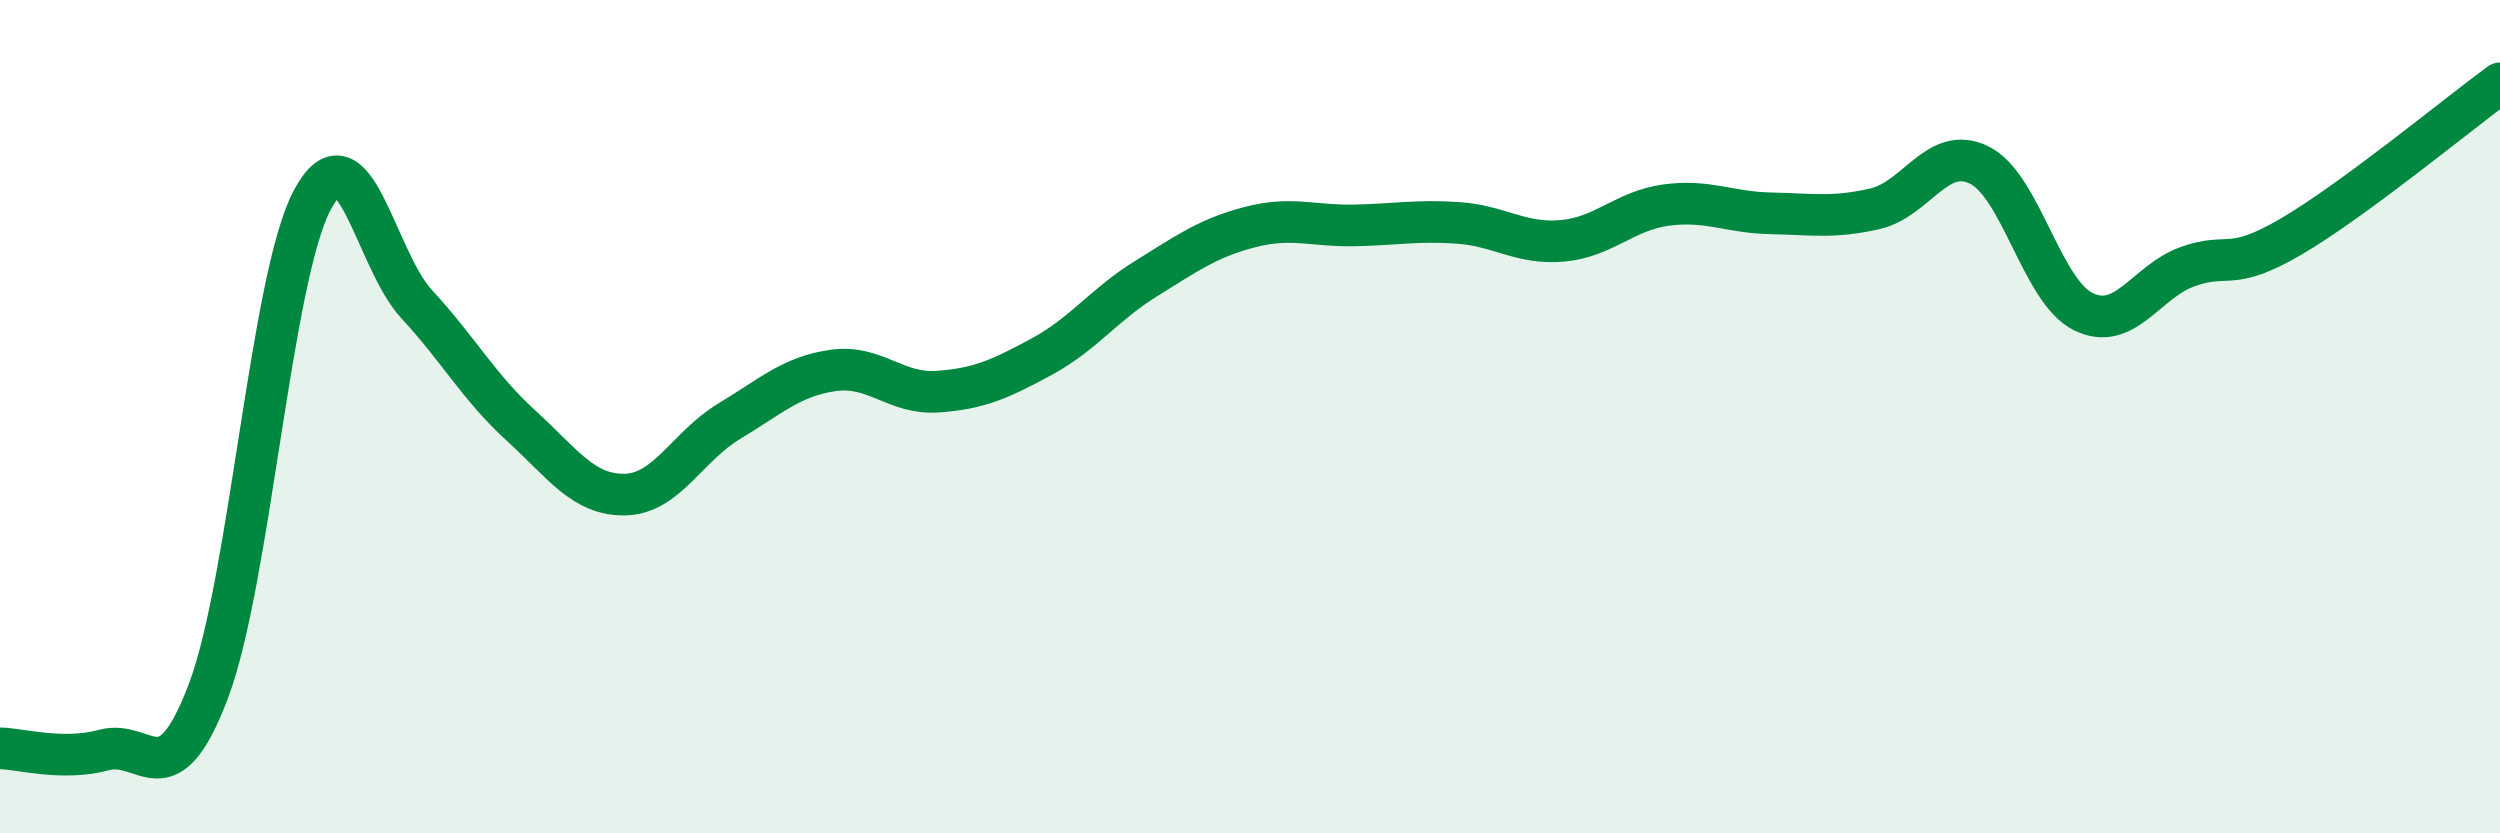
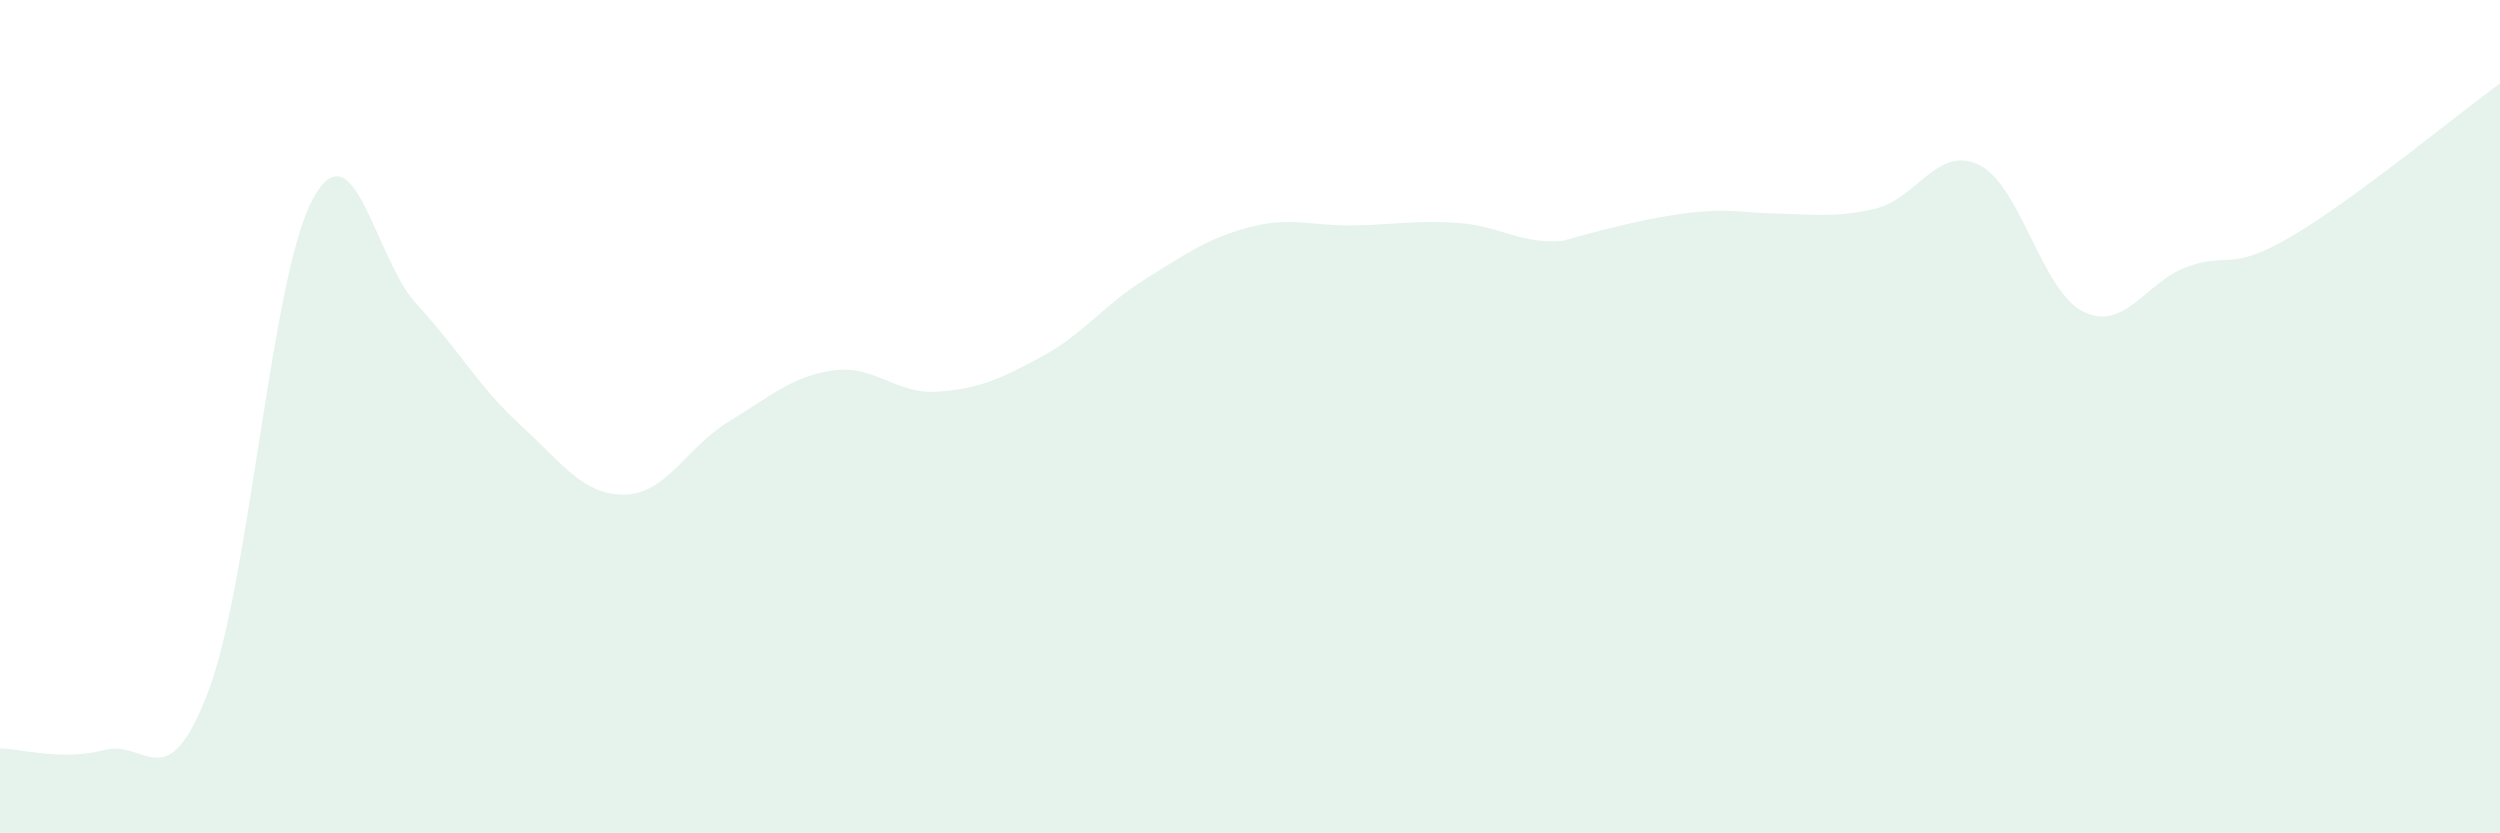
<svg xmlns="http://www.w3.org/2000/svg" width="60" height="20" viewBox="0 0 60 20">
-   <path d="M 0,17.96 C 0.5,17.97 1.5,18.27 2.5,18 C 3.5,17.73 4,19.23 5,16.59 C 6,13.95 6.5,6.65 7.5,4.79 C 8.5,2.93 9,6.22 10,7.3 C 11,8.38 11.5,9.3 12.5,10.21 C 13.5,11.12 14,11.89 15,11.87 C 16,11.85 16.5,10.71 17.5,10.11 C 18.5,9.51 19,9.03 20,8.89 C 21,8.75 21.5,9.47 22.5,9.4 C 23.5,9.33 24,9.1 25,8.56 C 26,8.02 26.5,7.31 27.5,6.69 C 28.5,6.07 29,5.71 30,5.45 C 31,5.19 31.5,5.43 32.5,5.41 C 33.5,5.39 34,5.28 35,5.35 C 36,5.42 36.5,5.87 37.5,5.78 C 38.5,5.69 39,5.05 40,4.92 C 41,4.79 41.5,5.1 42.5,5.12 C 43.5,5.14 44,5.24 45,5.01 C 46,4.78 46.5,3.47 47.5,3.96 C 48.5,4.45 49,6.99 50,7.48 C 51,7.97 51.5,6.76 52.5,6.4 C 53.5,6.04 53.5,6.55 55,5.67 C 56.5,4.79 59,2.73 60,2L60 20L0 20Z" fill="#008740" opacity="0.1" stroke-linecap="round" stroke-linejoin="round" />
-   <path d="M 0,17.96 C 0.5,17.97 1.5,18.27 2.5,18 C 3.5,17.73 4,19.23 5,16.59 C 6,13.95 6.5,6.65 7.5,4.79 C 8.5,2.93 9,6.22 10,7.3 C 11,8.38 11.5,9.3 12.5,10.21 C 13.5,11.12 14,11.89 15,11.87 C 16,11.85 16.5,10.71 17.5,10.11 C 18.5,9.51 19,9.03 20,8.89 C 21,8.75 21.5,9.47 22.5,9.4 C 23.5,9.33 24,9.1 25,8.56 C 26,8.02 26.5,7.31 27.5,6.69 C 28.5,6.07 29,5.71 30,5.45 C 31,5.19 31.5,5.43 32.5,5.41 C 33.5,5.39 34,5.28 35,5.35 C 36,5.42 36.5,5.87 37.5,5.78 C 38.5,5.69 39,5.05 40,4.92 C 41,4.79 41.5,5.1 42.5,5.12 C 43.5,5.14 44,5.24 45,5.01 C 46,4.78 46.5,3.47 47.5,3.96 C 48.5,4.45 49,6.99 50,7.48 C 51,7.97 51.5,6.76 52.5,6.4 C 53.5,6.04 53.5,6.55 55,5.67 C 56.5,4.79 59,2.73 60,2" stroke="#008740" stroke-width="1" fill="none" stroke-linecap="round" stroke-linejoin="round" />
+   <path d="M 0,17.96 C 0.5,17.97 1.5,18.27 2.5,18 C 3.5,17.73 4,19.23 5,16.59 C 6,13.95 6.5,6.65 7.5,4.79 C 8.5,2.93 9,6.22 10,7.3 C 11,8.38 11.5,9.3 12.5,10.21 C 13.5,11.12 14,11.89 15,11.87 C 16,11.85 16.5,10.71 17.5,10.11 C 18.5,9.51 19,9.03 20,8.89 C 21,8.75 21.5,9.47 22.5,9.4 C 23.5,9.33 24,9.1 25,8.56 C 26,8.02 26.5,7.31 27.5,6.69 C 28.5,6.07 29,5.71 30,5.45 C 31,5.19 31.5,5.43 32.5,5.41 C 33.5,5.39 34,5.28 35,5.35 C 36,5.42 36.5,5.87 37.5,5.78 C 41,4.79 41.5,5.1 42.5,5.12 C 43.5,5.14 44,5.24 45,5.01 C 46,4.78 46.5,3.47 47.5,3.96 C 48.5,4.45 49,6.99 50,7.48 C 51,7.97 51.5,6.76 52.5,6.4 C 53.5,6.04 53.5,6.55 55,5.67 C 56.5,4.79 59,2.73 60,2L60 20L0 20Z" fill="#008740" opacity="0.1" stroke-linecap="round" stroke-linejoin="round" />
</svg>